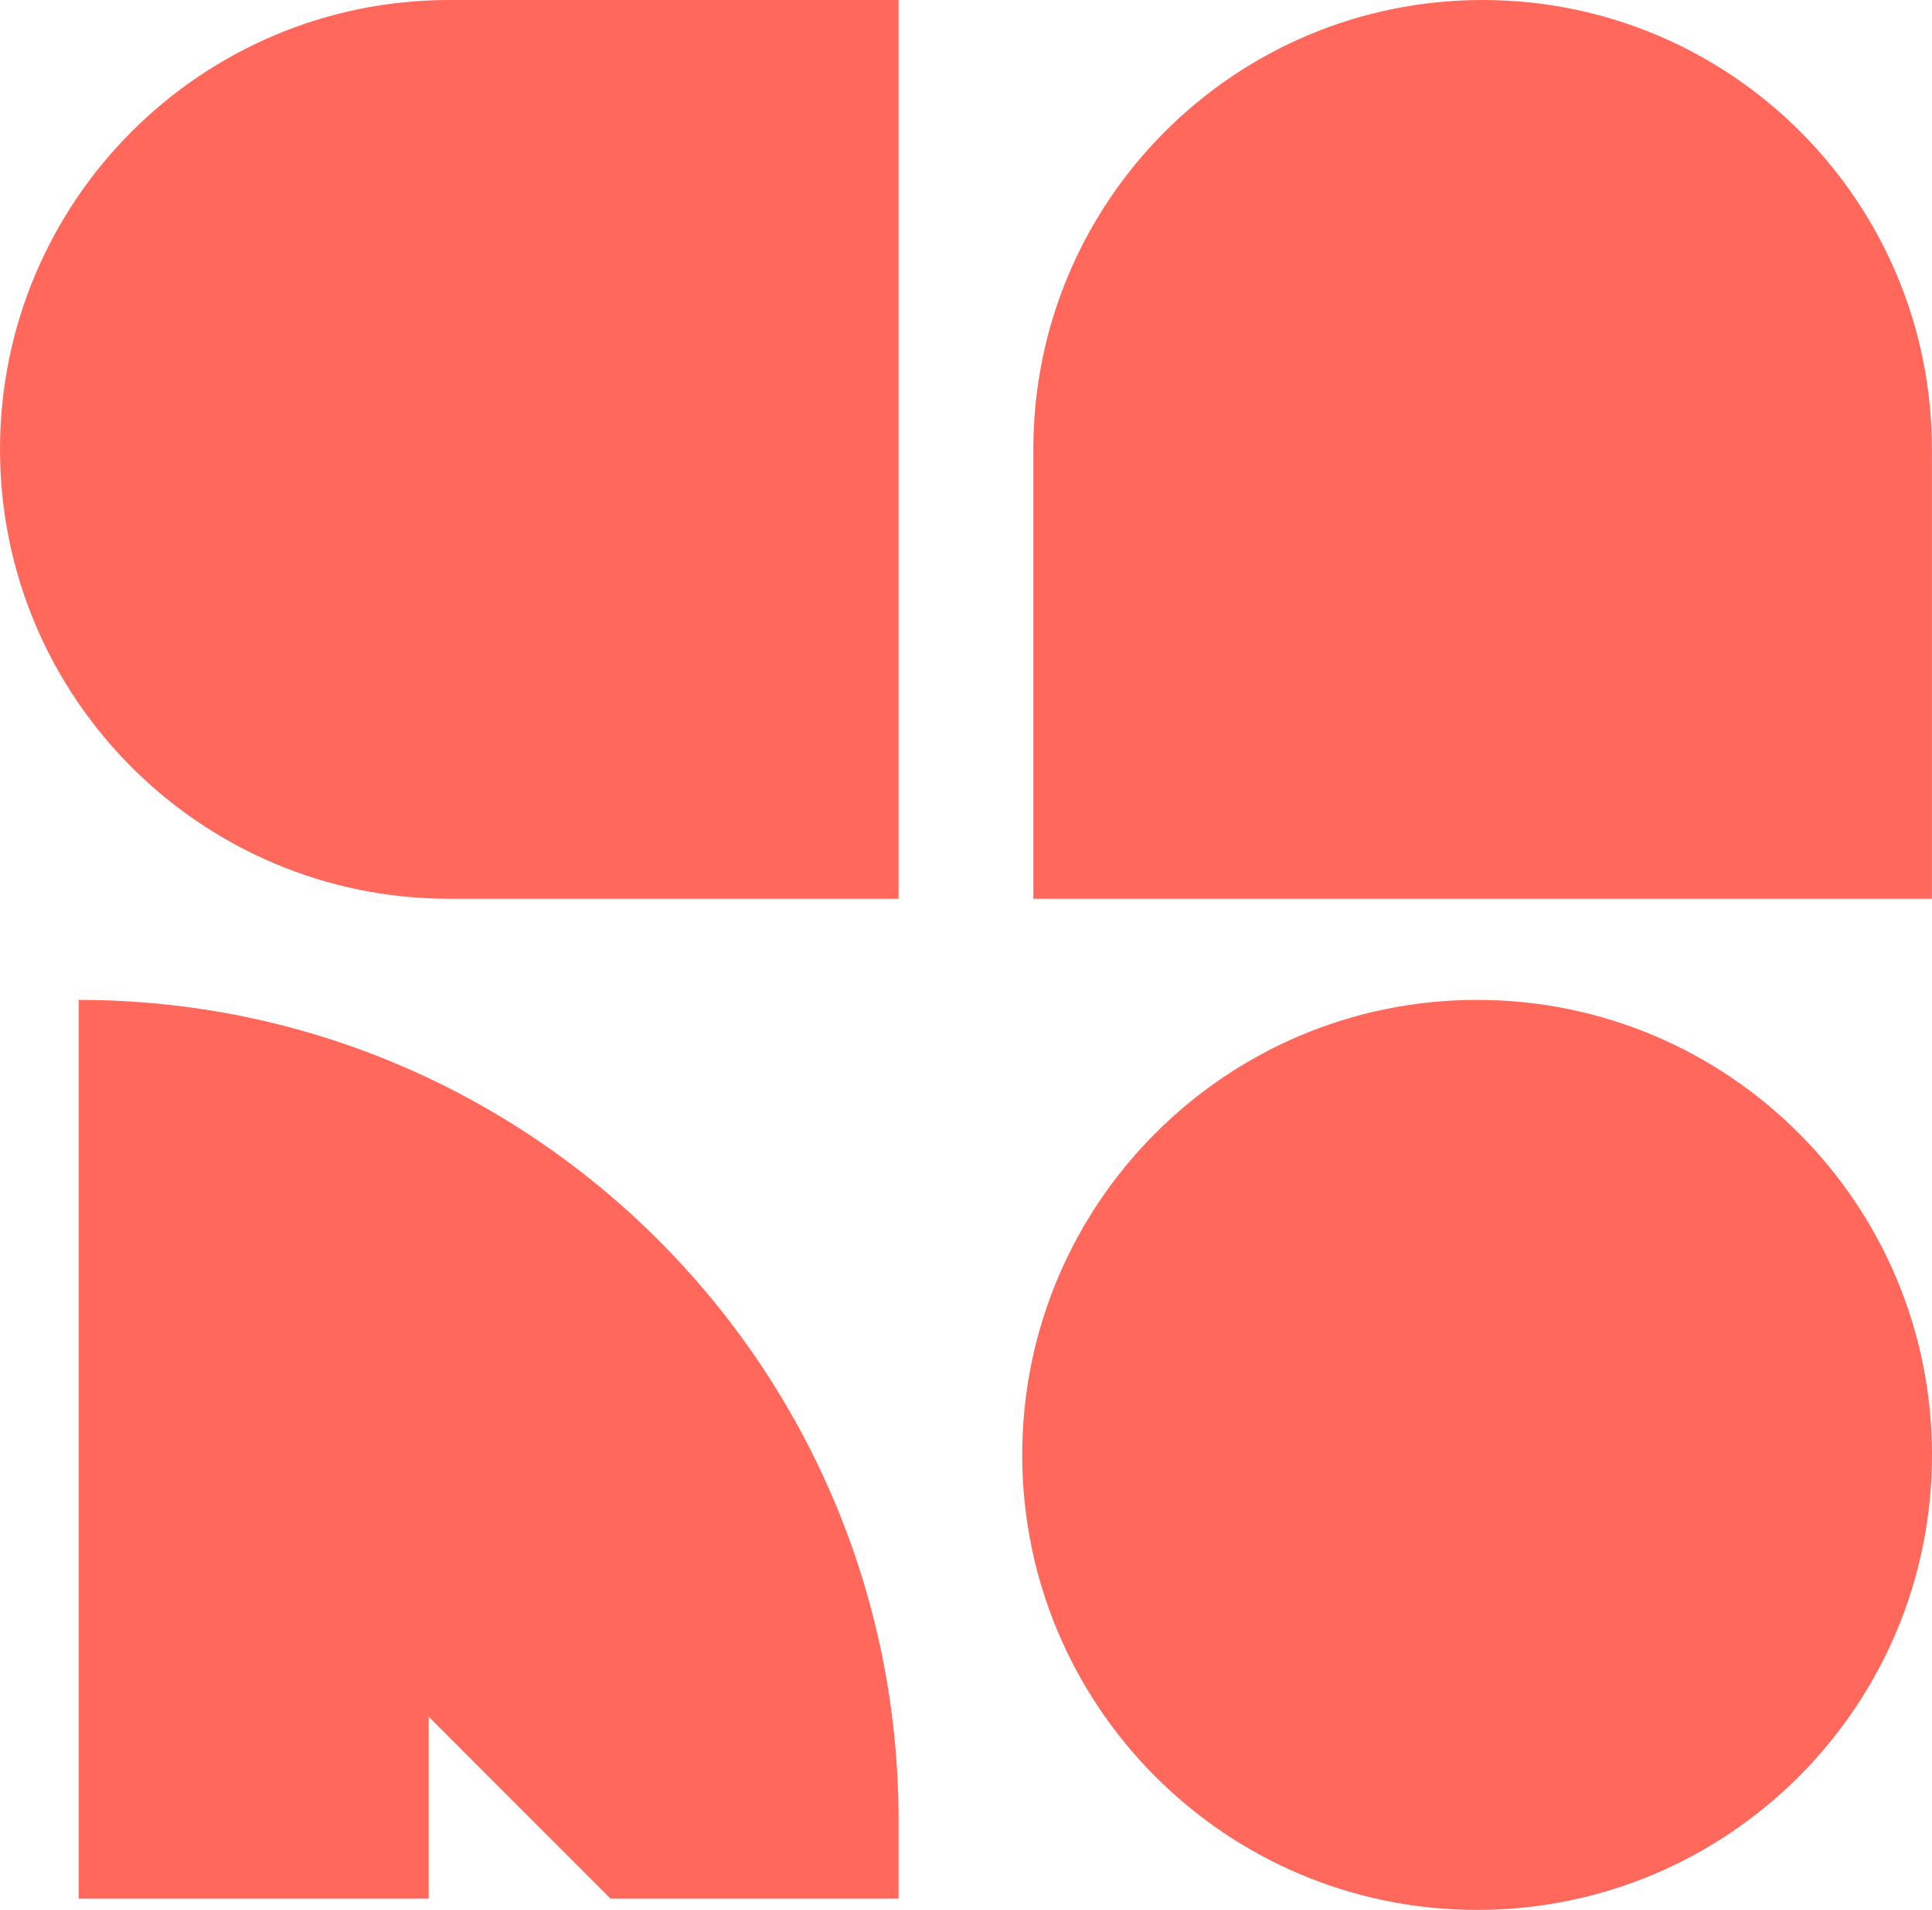
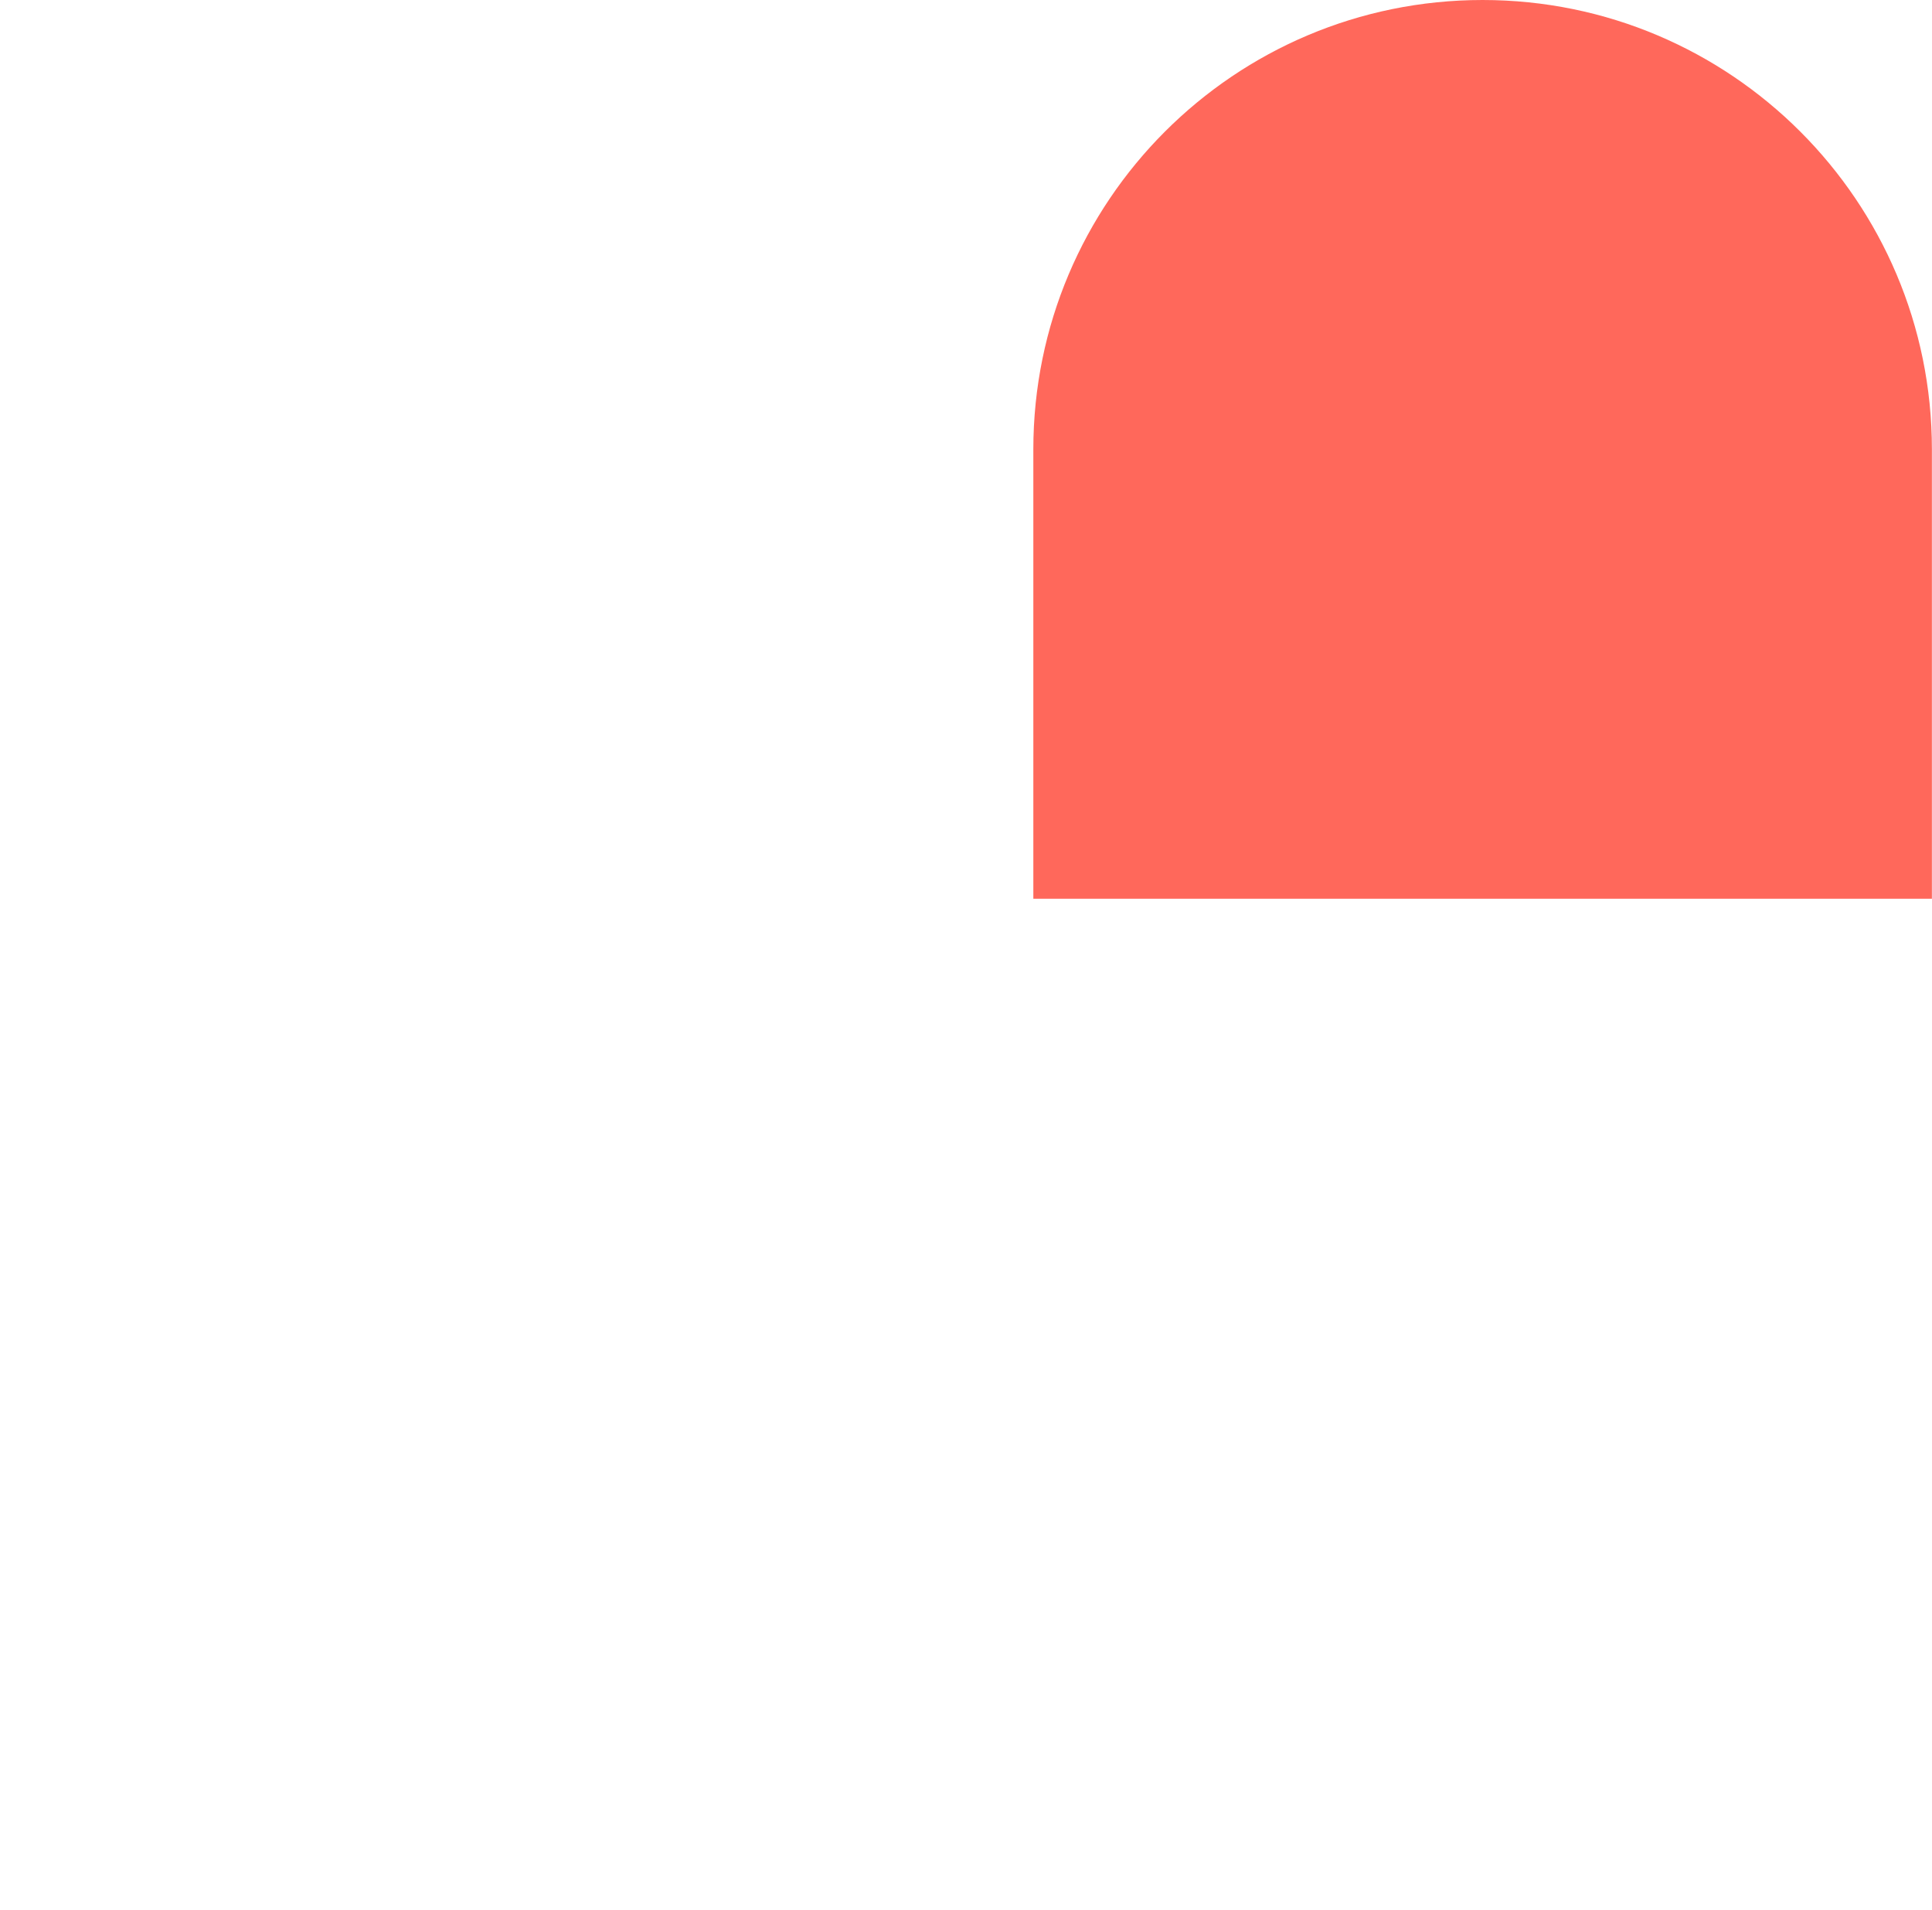
<svg xmlns="http://www.w3.org/2000/svg" fill="none" height="100%" overflow="visible" preserveAspectRatio="none" style="display: block;" viewBox="0 0 40.471 40" width="100%">
  <g id="Group 3">
    <g id="Group 2">
-       <path d="M1.648 20.941C11.133 20.941 18.823 28.631 18.823 38.117V39.764H12.79L8.98 35.953V39.764H1.648V20.941Z" fill="#FF685B" id="Subtract" />
-     </g>
-     <path d="M21.413 30.471C21.413 25.208 25.679 20.941 30.942 20.941V20.941C36.205 20.941 40.471 25.208 40.471 30.471V30.471C40.471 35.733 36.205 40 30.942 40V40C25.679 40 21.413 35.733 21.413 30.471V30.471Z" fill="#FF685B" id="Rectangle 9" />
-     <path d="M0 9.412C0 4.214 4.214 0 9.412 0H18.823V18.823H9.412C4.214 18.823 0 14.61 0 9.412V9.412Z" fill="#FF685B" id="Rectangle 10" />
+       </g>
    <path d="M21.646 9.411C21.646 4.214 25.859 0 31.057 0V0C36.255 0 40.469 4.214 40.469 9.411V18.823H21.646V9.411Z" fill="#FF685B" id="Rectangle 11" />
  </g>
</svg>